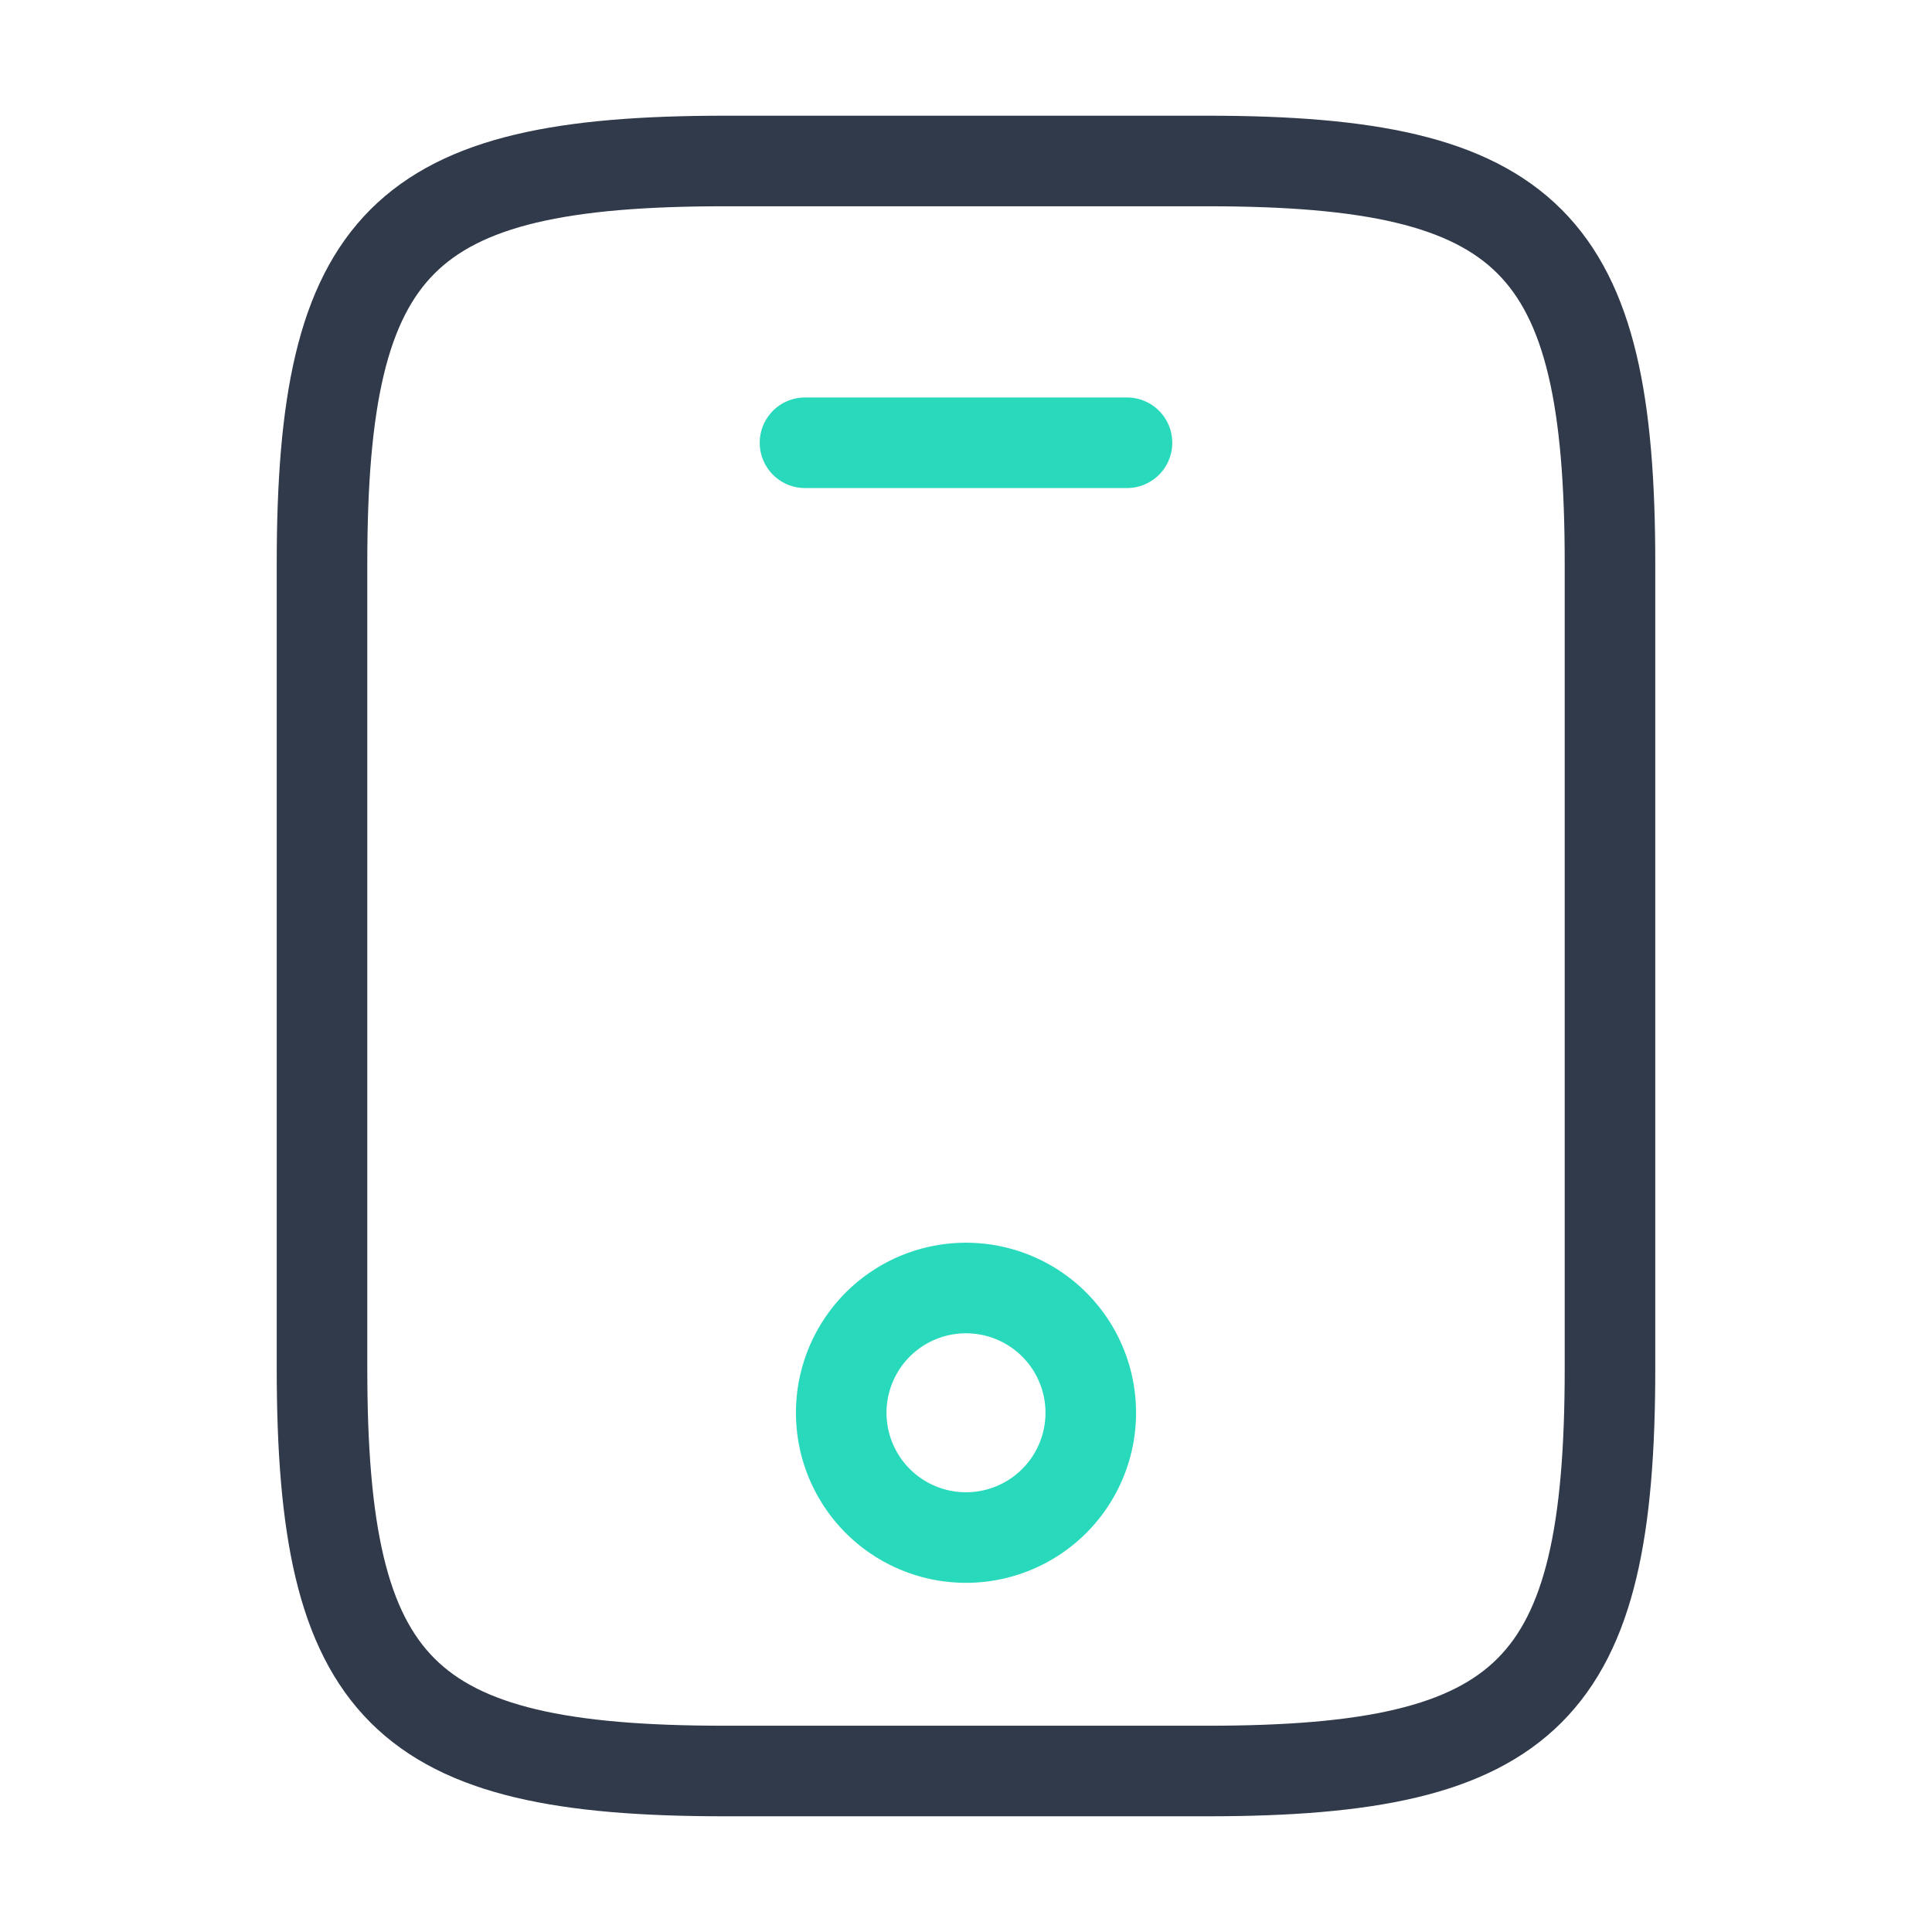
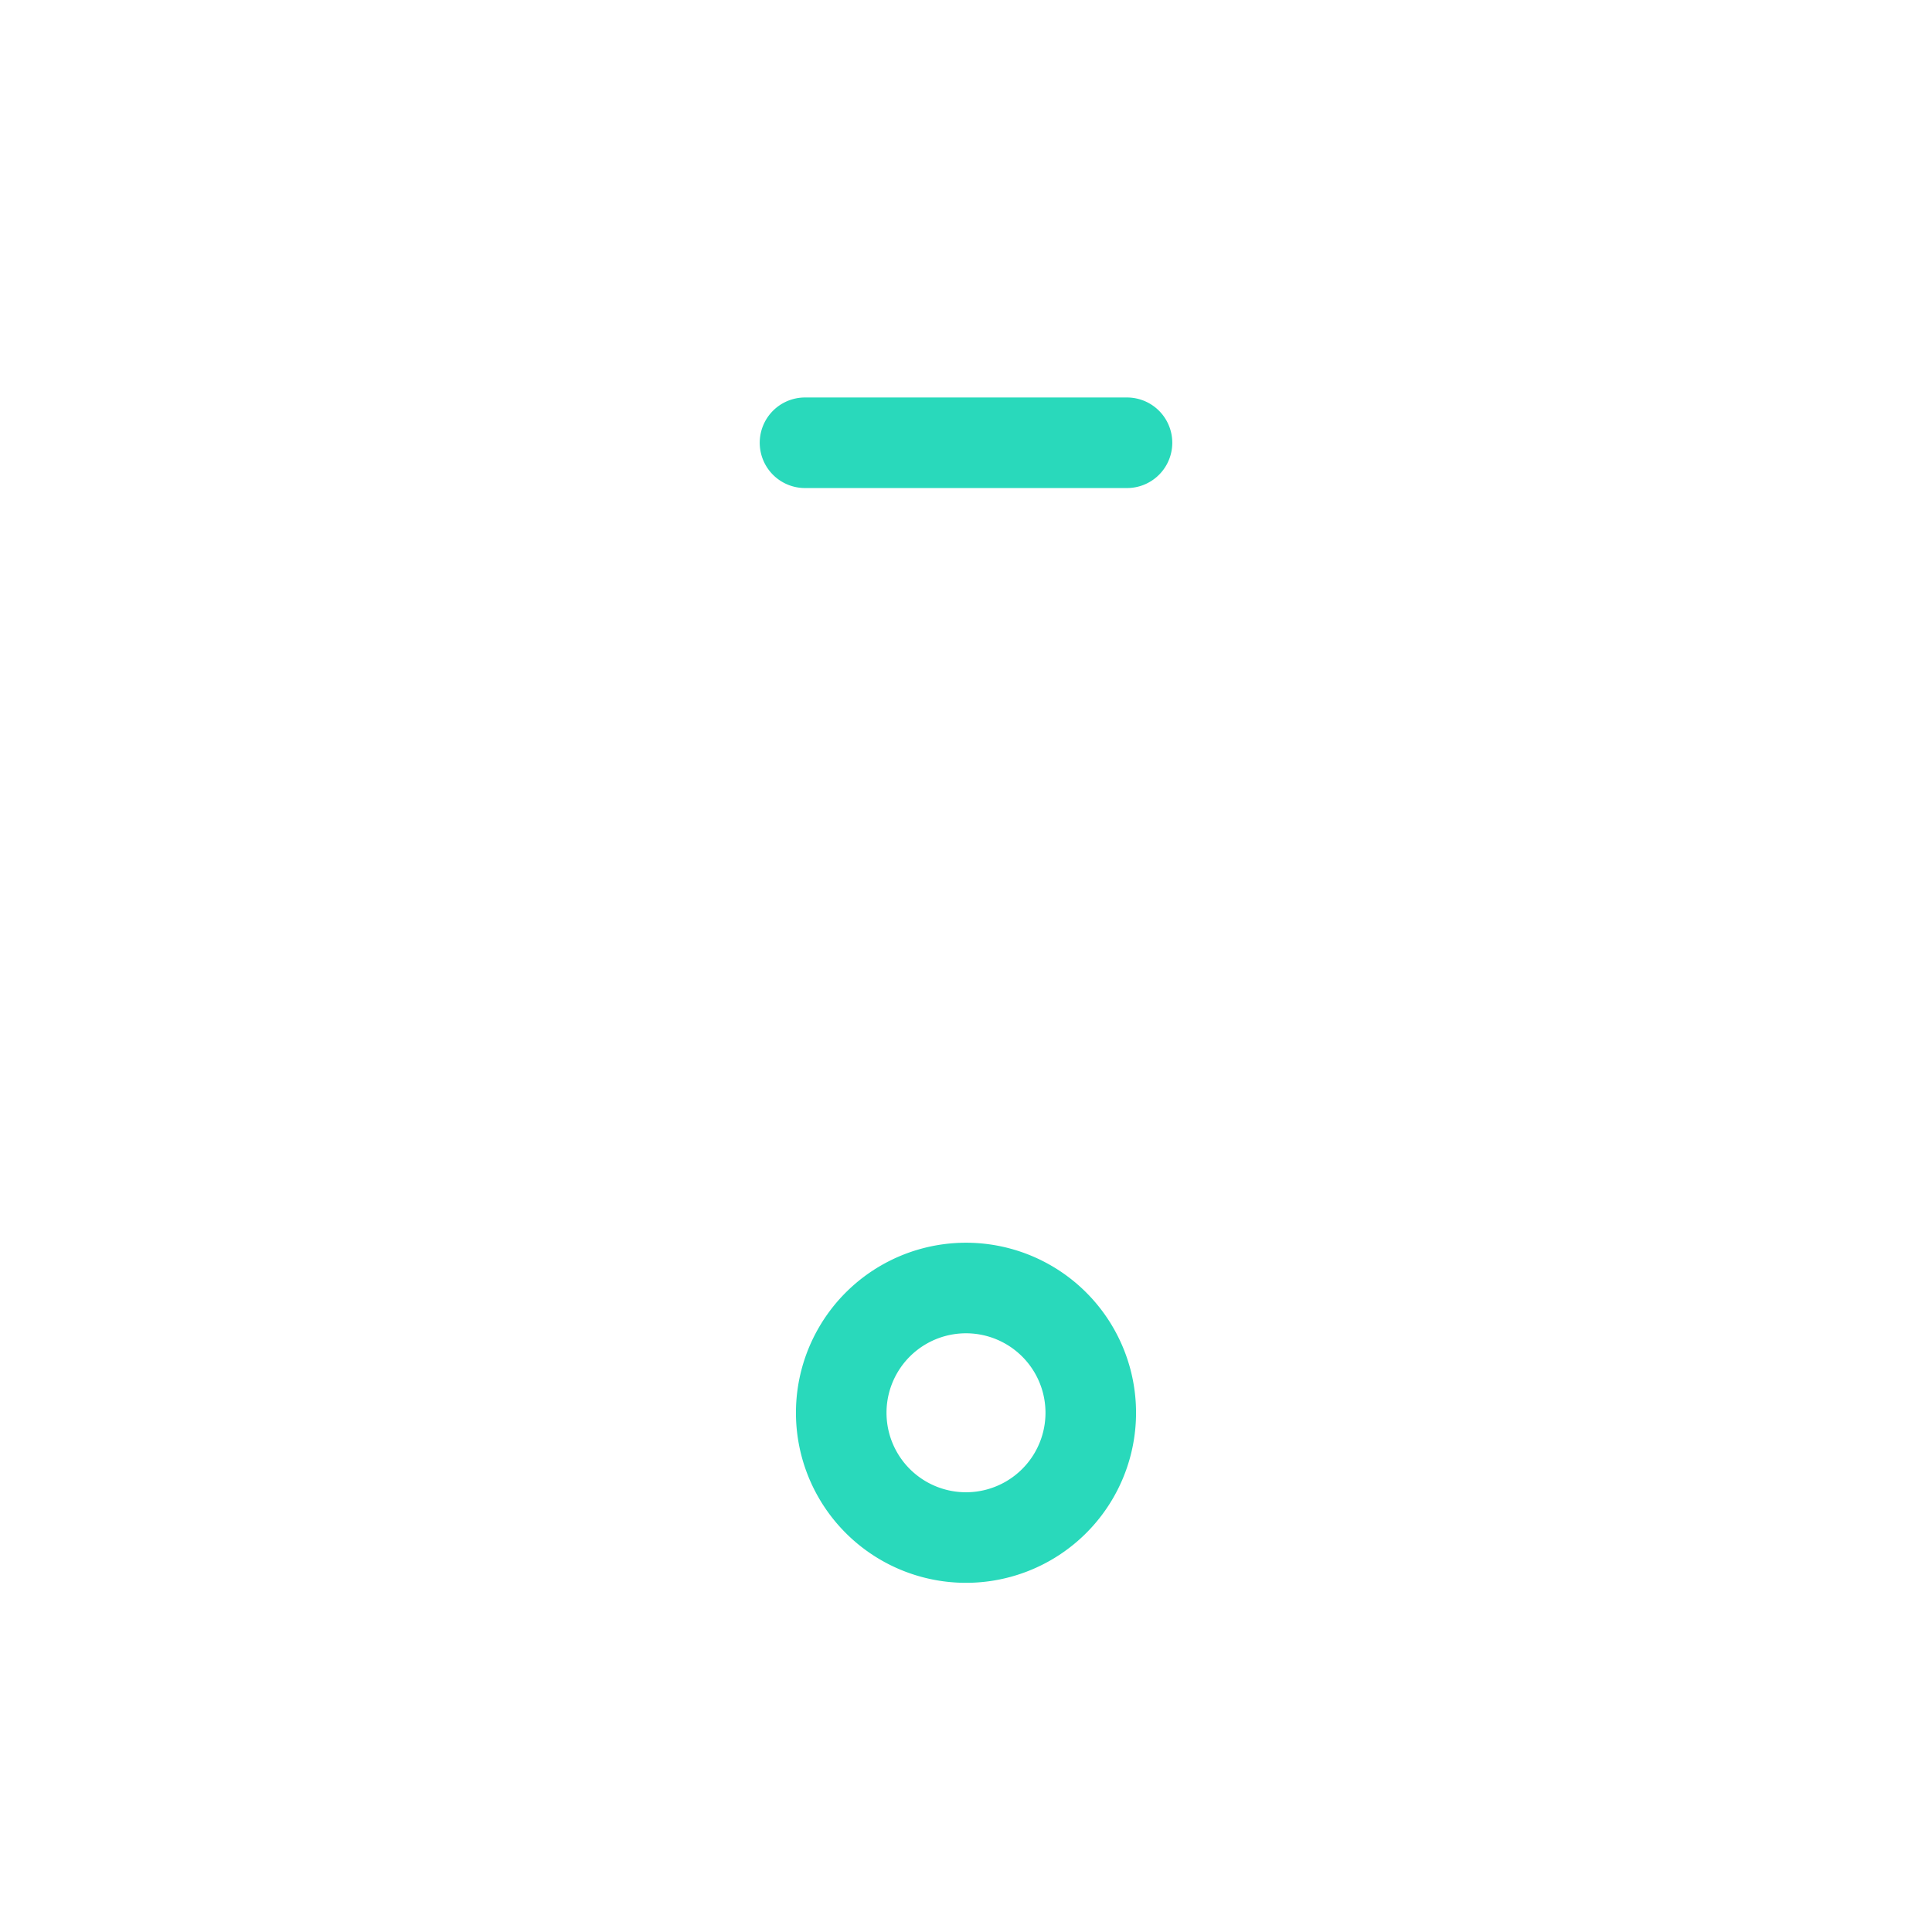
<svg xmlns="http://www.w3.org/2000/svg" width="64" height="64" fill="none" viewBox="0 0 64 64">
-   <path stroke="#303A4B" stroke-linecap="round" stroke-linejoin="round" stroke-width="3" d="M53.333 18.667v26.666C53.333 56 50.667 58.667 40 58.667H24c-10.667 0-13.333-2.667-13.333-13.334V18.667C10.667 8 13.333 5.333 24 5.333h16c10.667 0 13.333 2.667 13.333 13.334Z" />
  <path stroke="#29D9BB" stroke-linecap="round" stroke-linejoin="round" stroke-width="3" d="M37.333 14.667H26.667M32 50.933a4.133 4.133 0 1 0 0-8.266 4.133 4.133 0 0 0 0 8.266Z" />
</svg>